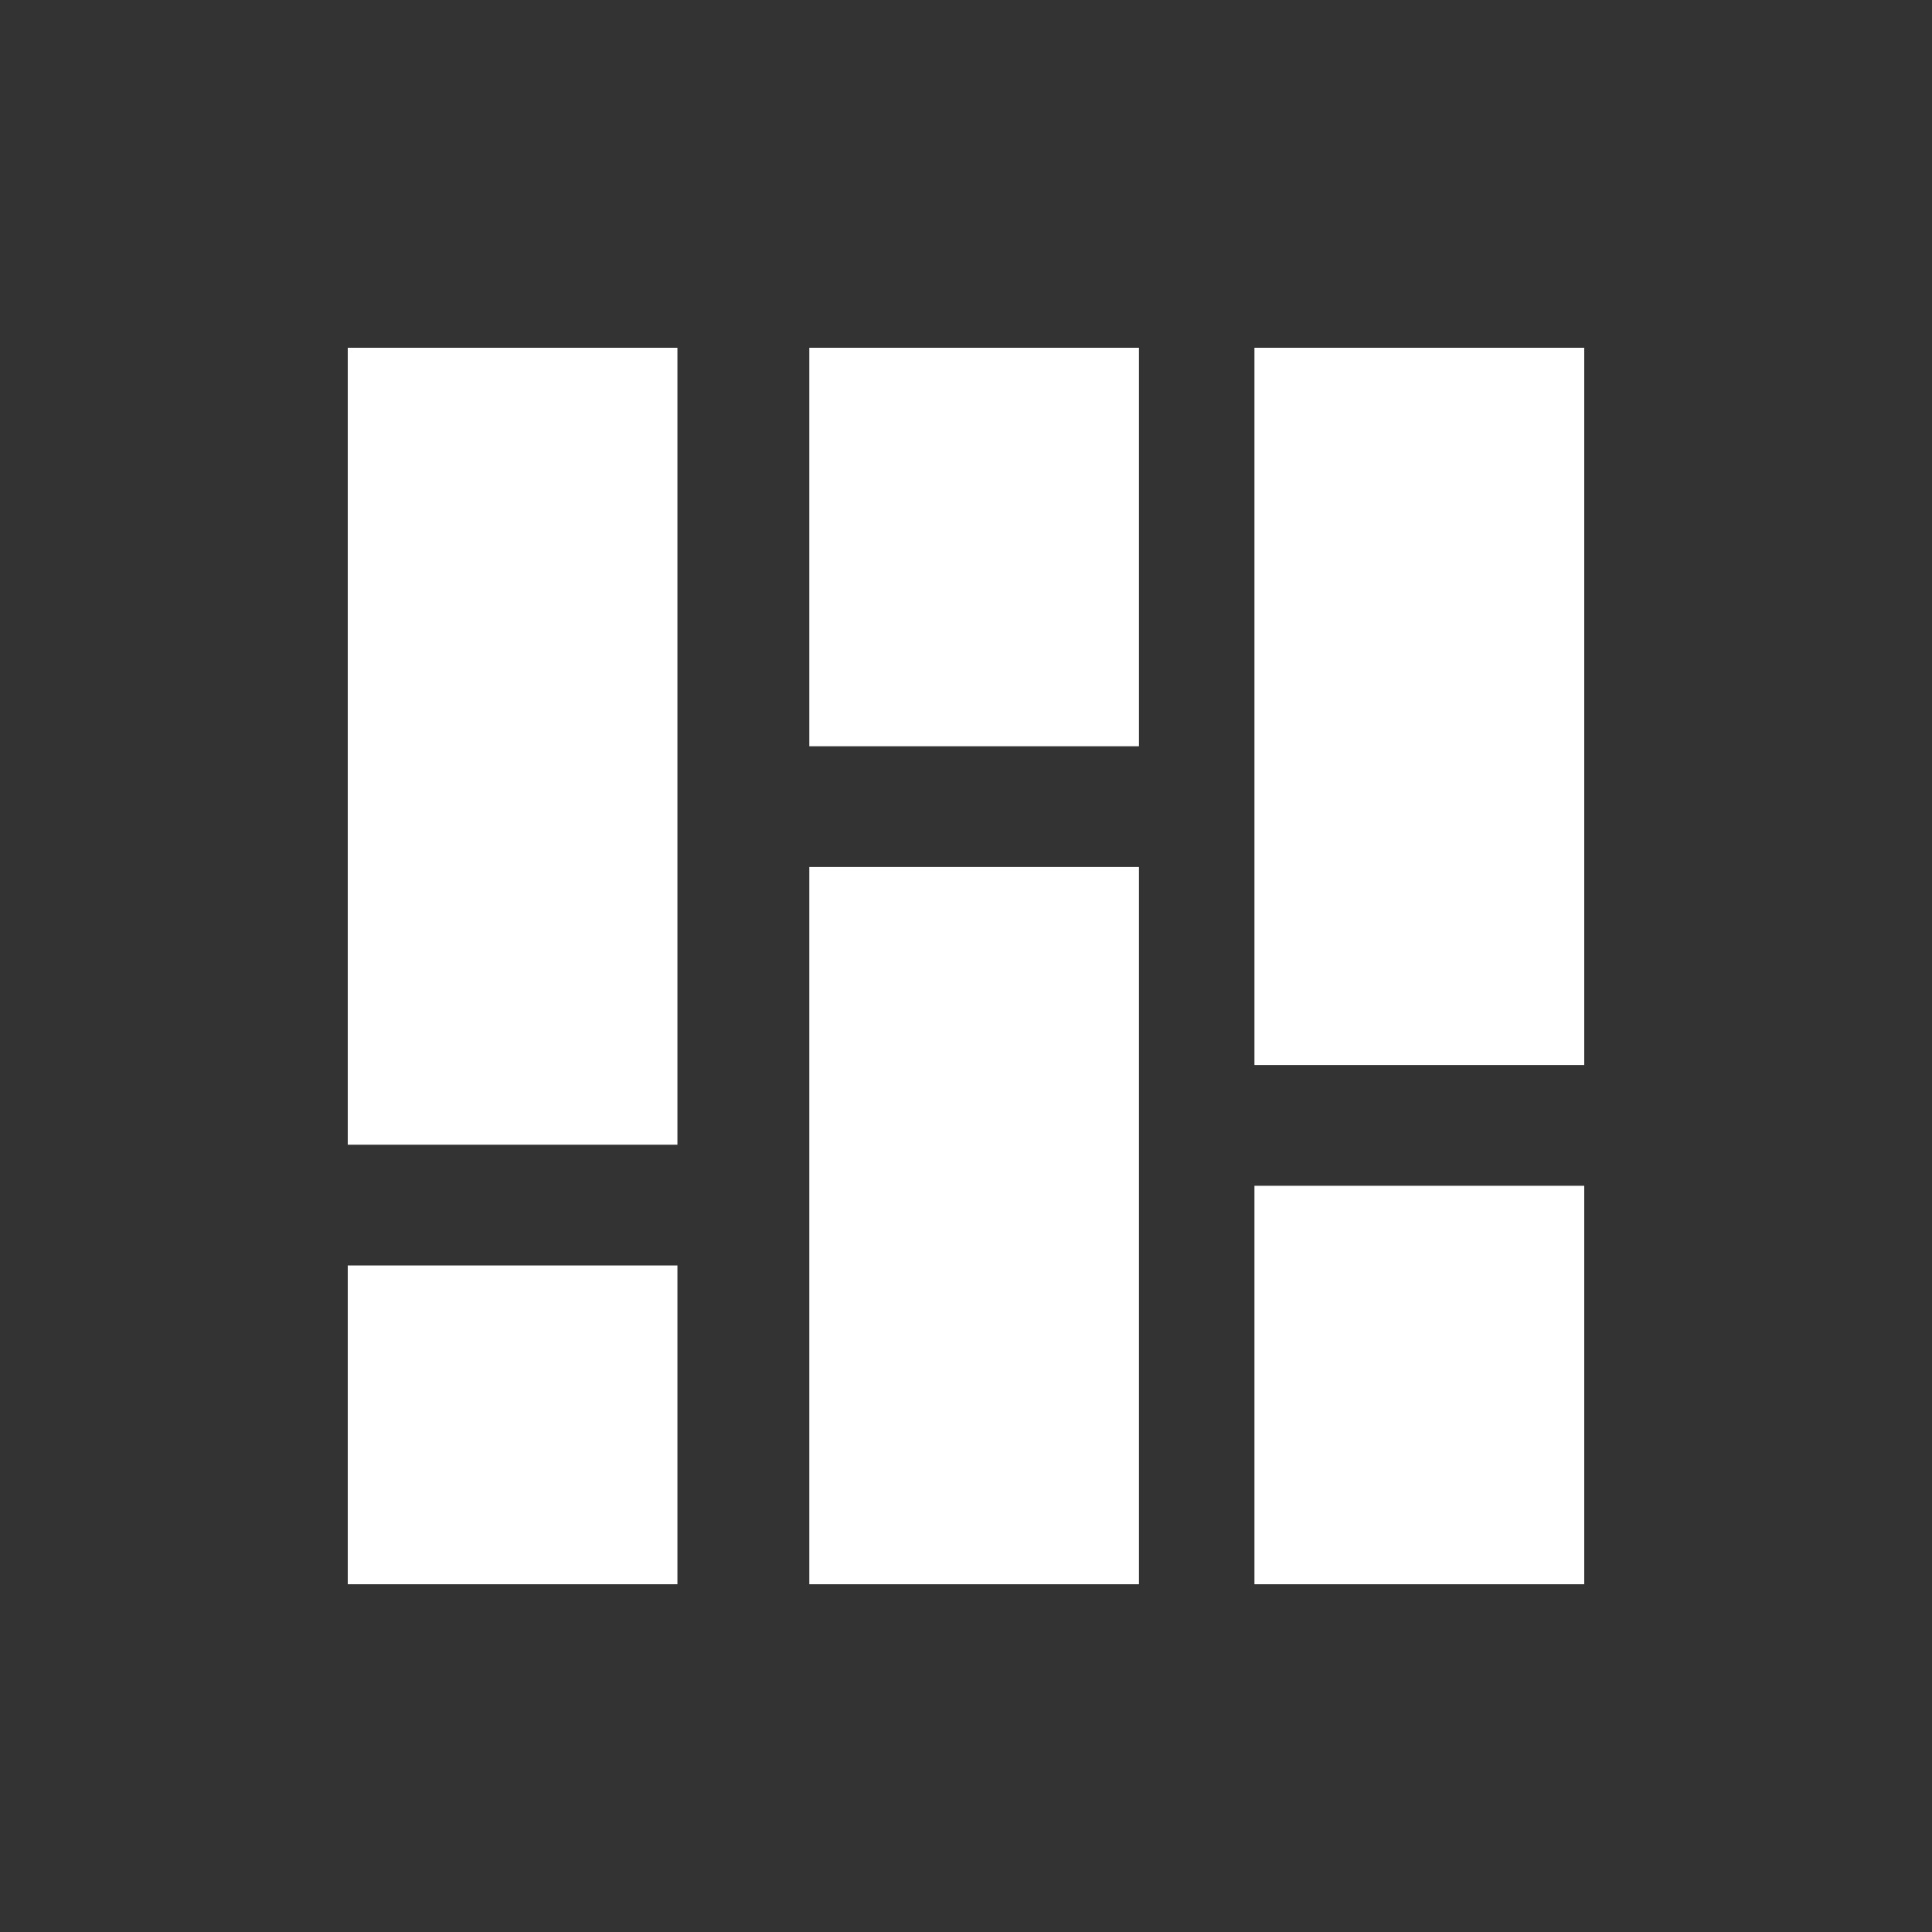
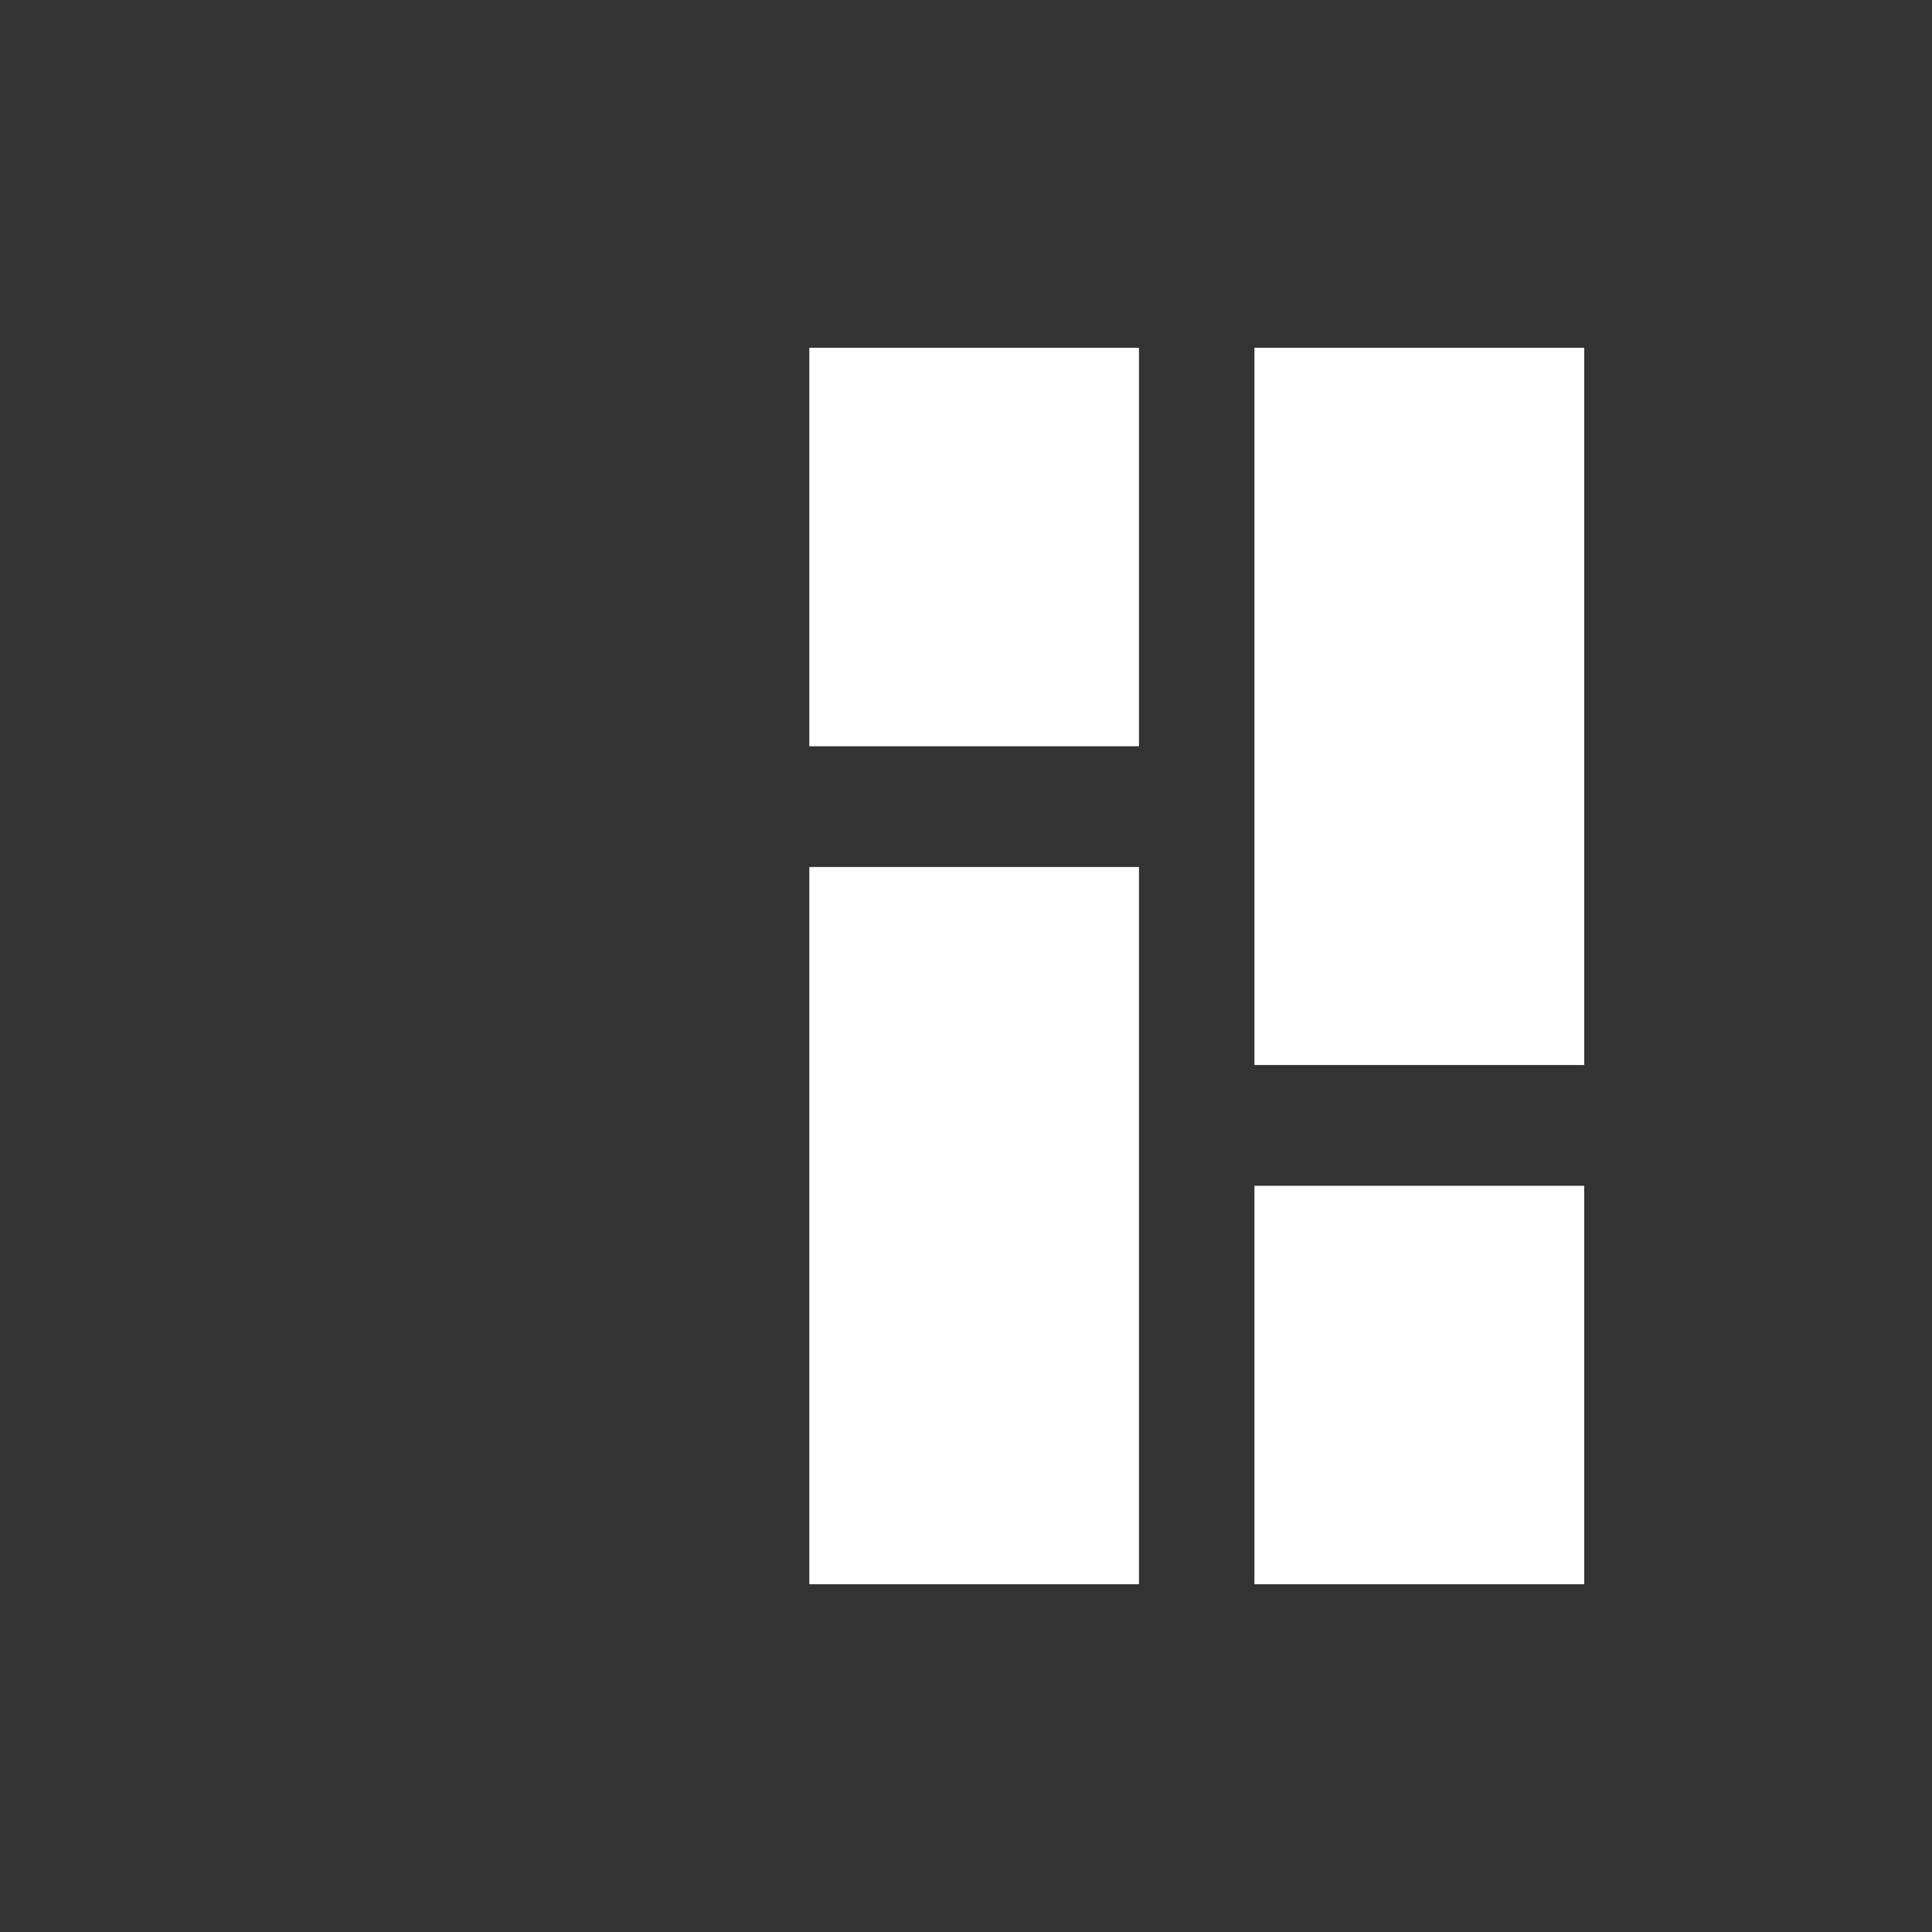
<svg xmlns="http://www.w3.org/2000/svg" xmlns:ns1="http://www.inkscape.org/namespaces/inkscape" xmlns:ns2="http://sodipodi.sourceforge.net/DTD/sodipodi-0.dtd" version="1.1" id="Layer_1" x="0px" y="0px" width="100px" height="100px" viewBox="0 0 100 100" enable-background="new 0 0 100 100" xml:space="preserve" ns1:version="0.48.4 r9939" ns2:docname="vertretungsplan_icon.svg">
  <rect x="0" y="0" width="100" height="100" fill="#333333" stroke="none" />
  <defs id="defs18" />
  <ns2:namedview pagecolor="#ffffff" bordercolor="#666666" borderopacity="1" objecttolerance="10" gridtolerance="10" guidetolerance="10" ns1:pageopacity="0" ns1:pageshadow="2" ns1:window-width="640" ns1:window-height="480" id="namedview16" showgrid="false" ns1:zoom="2.36" ns1:cx="50" ns1:cy="50" ns1:window-x="0" ns1:window-y="0" ns1:window-maximized="0" ns1:current-layer="Layer_1" />
  <g id="Your_Icon" style="fill:#ffffff">
-     <rect x="18" y="18" width="17.063" height="41.25" id="rect4" style="fill:#ffffff" />
    <rect x="64.93" y="61.376" width="17.07" height="20.624" id="rect6" style="fill:#ffffff" />
-     <rect x="18" y="65.501" width="17.063" height="16.499" id="rect8" style="fill:#ffffff" />
    <rect x="41.89" y="18" width="17.063" height="20.626" id="rect10" style="fill:#ffffff" />
    <rect x="41.89" y="44.875" width="17.063" height="37.125" id="rect12" style="fill:#ffffff" />
    <rect x="64.93" y="18" width="17.07" height="37.125" id="rect14" style="fill:#ffffff" />
  </g>
</svg>